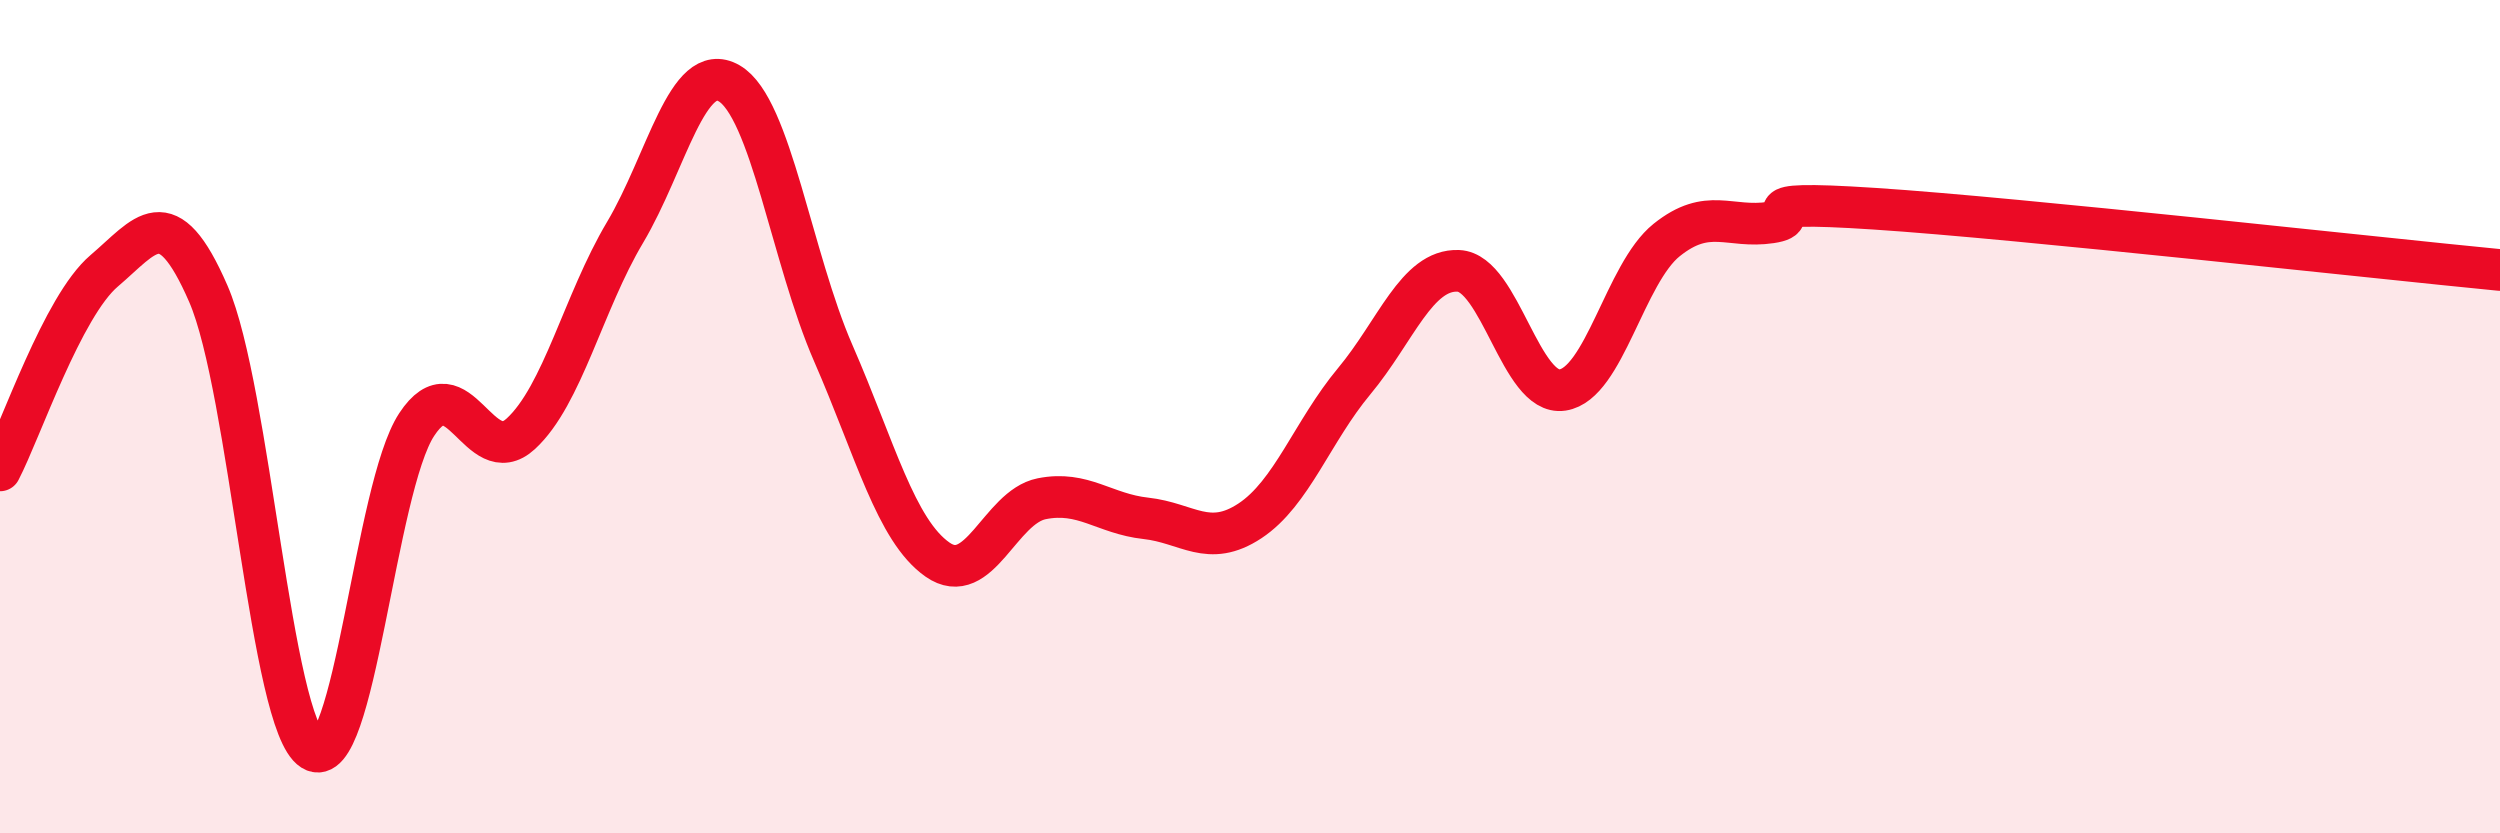
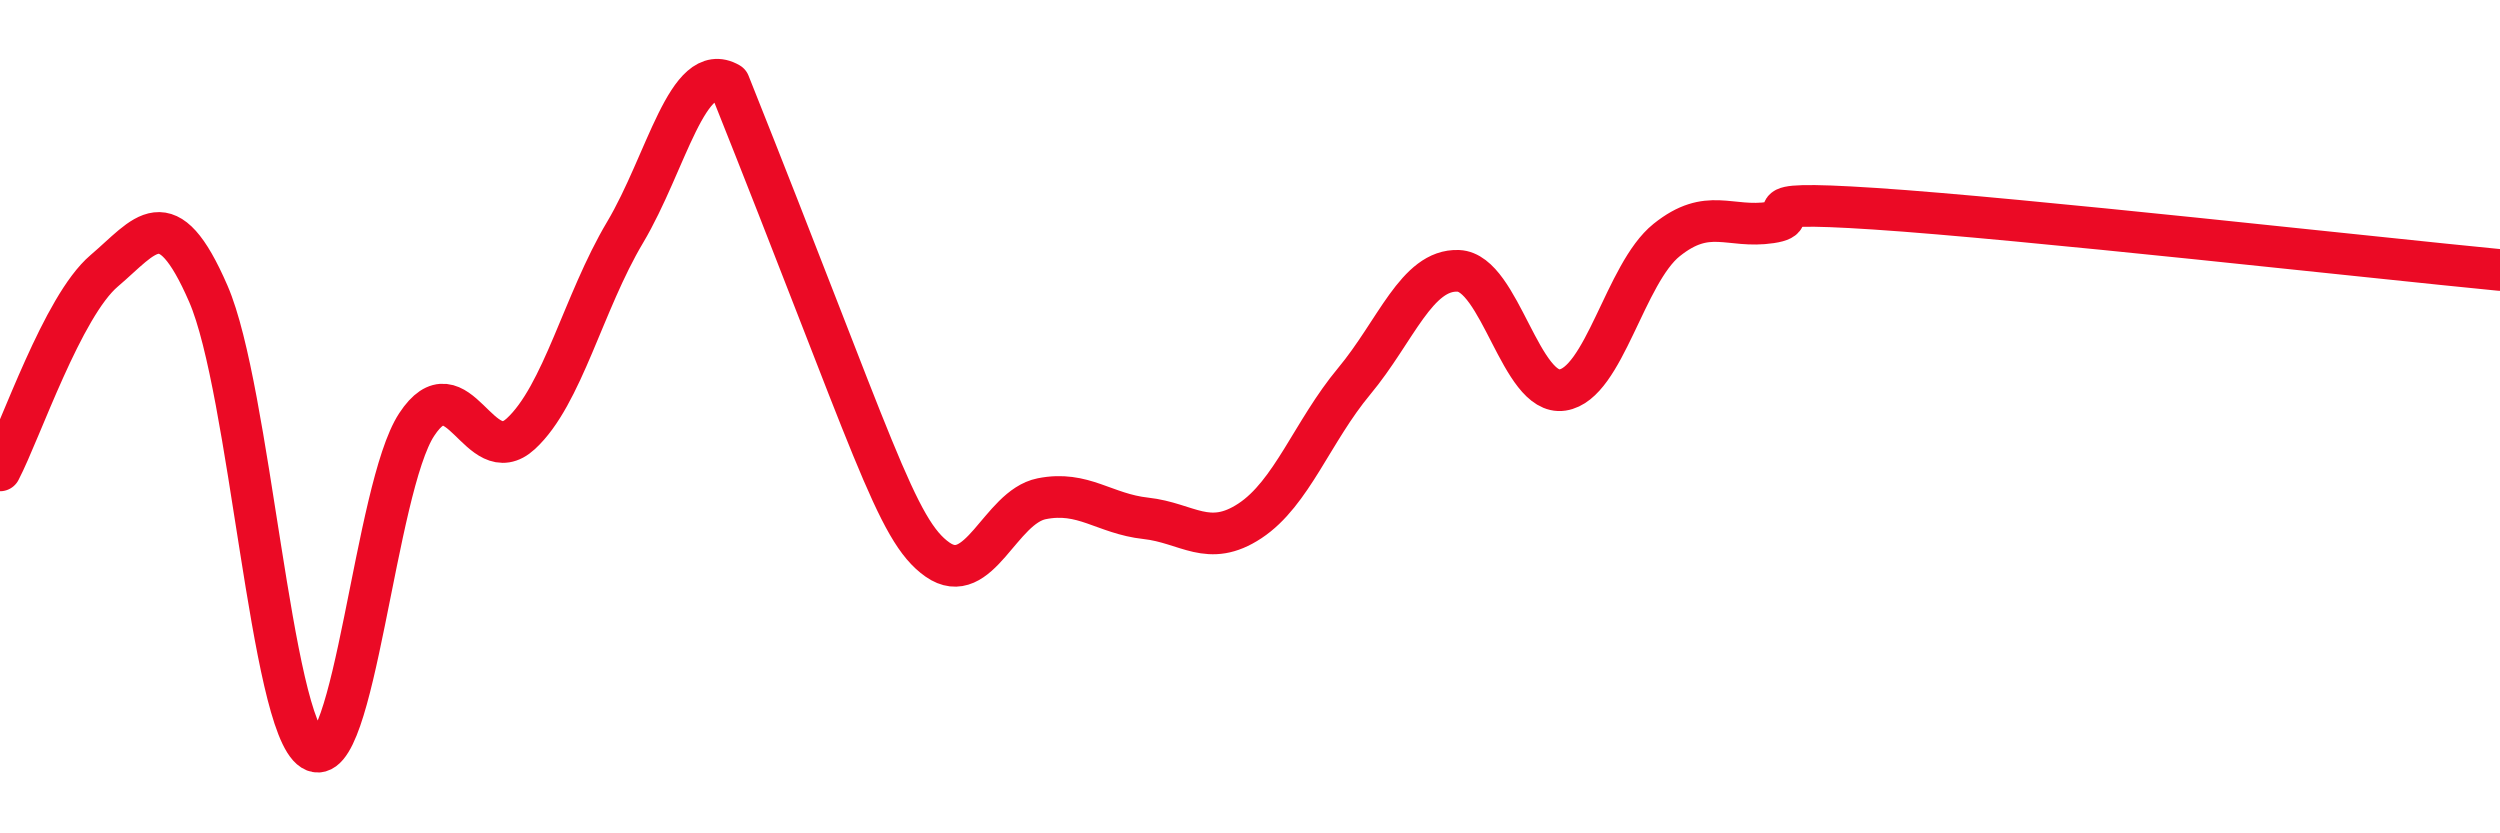
<svg xmlns="http://www.w3.org/2000/svg" width="60" height="20" viewBox="0 0 60 20">
-   <path d="M 0,11.29 C 0.5,10.33 1.5,7.35 2.5,6.5 C 3.5,5.65 4,4.75 5,7.05 C 6,9.35 6.5,17.37 7.5,18 C 8.5,18.63 9,11.71 10,10.19 C 11,8.67 11.5,11.33 12.5,10.41 C 13.5,9.49 14,7.26 15,5.58 C 16,3.9 16.5,1.42 17.5,2 C 18.5,2.58 19,6.19 20,8.48 C 21,10.77 21.5,12.73 22.5,13.43 C 23.5,14.13 24,12.17 25,11.97 C 26,11.77 26.5,12.33 27.5,12.44 C 28.5,12.55 29,13.16 30,12.5 C 31,11.84 31.5,10.35 32.5,9.15 C 33.5,7.95 34,6.46 35,6.5 C 36,6.54 36.5,9.51 37.5,9.36 C 38.5,9.21 39,6.56 40,5.76 C 41,4.96 41.5,5.49 42.5,5.34 C 43.5,5.19 41.5,4.78 45,5.01 C 48.5,5.24 57,6.19 60,6.48L60 20L0 20Z" fill="#EB0A25" opacity="0.1" stroke-linecap="round" stroke-linejoin="round" />
-   <path d="M 0,11.29 C 0.5,10.33 1.5,7.35 2.5,6.5 C 3.5,5.65 4,4.75 5,7.05 C 6,9.35 6.5,17.37 7.5,18 C 8.5,18.63 9,11.71 10,10.19 C 11,8.67 11.5,11.33 12.5,10.41 C 13.5,9.49 14,7.26 15,5.58 C 16,3.9 16.5,1.42 17.5,2 C 18.5,2.58 19,6.19 20,8.48 C 21,10.77 21.5,12.73 22.5,13.43 C 23.5,14.13 24,12.17 25,11.97 C 26,11.77 26.5,12.33 27.5,12.44 C 28.5,12.55 29,13.16 30,12.5 C 31,11.84 31.5,10.35 32.5,9.15 C 33.5,7.95 34,6.46 35,6.5 C 36,6.54 36.5,9.51 37.5,9.36 C 38.5,9.21 39,6.56 40,5.76 C 41,4.96 41.5,5.49 42.5,5.34 C 43.5,5.19 41.5,4.78 45,5.01 C 48.5,5.24 57,6.19 60,6.48" stroke="#EB0A25" stroke-width="1" fill="none" stroke-linecap="round" stroke-linejoin="round" />
+   <path d="M 0,11.29 C 0.5,10.33 1.5,7.35 2.5,6.5 C 3.5,5.65 4,4.75 5,7.05 C 6,9.35 6.5,17.37 7.5,18 C 8.5,18.63 9,11.71 10,10.19 C 11,8.67 11.5,11.33 12.5,10.41 C 13.5,9.49 14,7.26 15,5.58 C 16,3.9 16.5,1.42 17.5,2 C 21,10.77 21.5,12.73 22.5,13.43 C 23.5,14.13 24,12.17 25,11.97 C 26,11.77 26.5,12.33 27.5,12.44 C 28.5,12.55 29,13.16 30,12.5 C 31,11.84 31.5,10.35 32.5,9.15 C 33.5,7.95 34,6.46 35,6.5 C 36,6.54 36.5,9.51 37.5,9.36 C 38.5,9.21 39,6.56 40,5.76 C 41,4.96 41.5,5.49 42.5,5.34 C 43.5,5.19 41.5,4.78 45,5.01 C 48.5,5.24 57,6.19 60,6.48" stroke="#EB0A25" stroke-width="1" fill="none" stroke-linecap="round" stroke-linejoin="round" />
</svg>